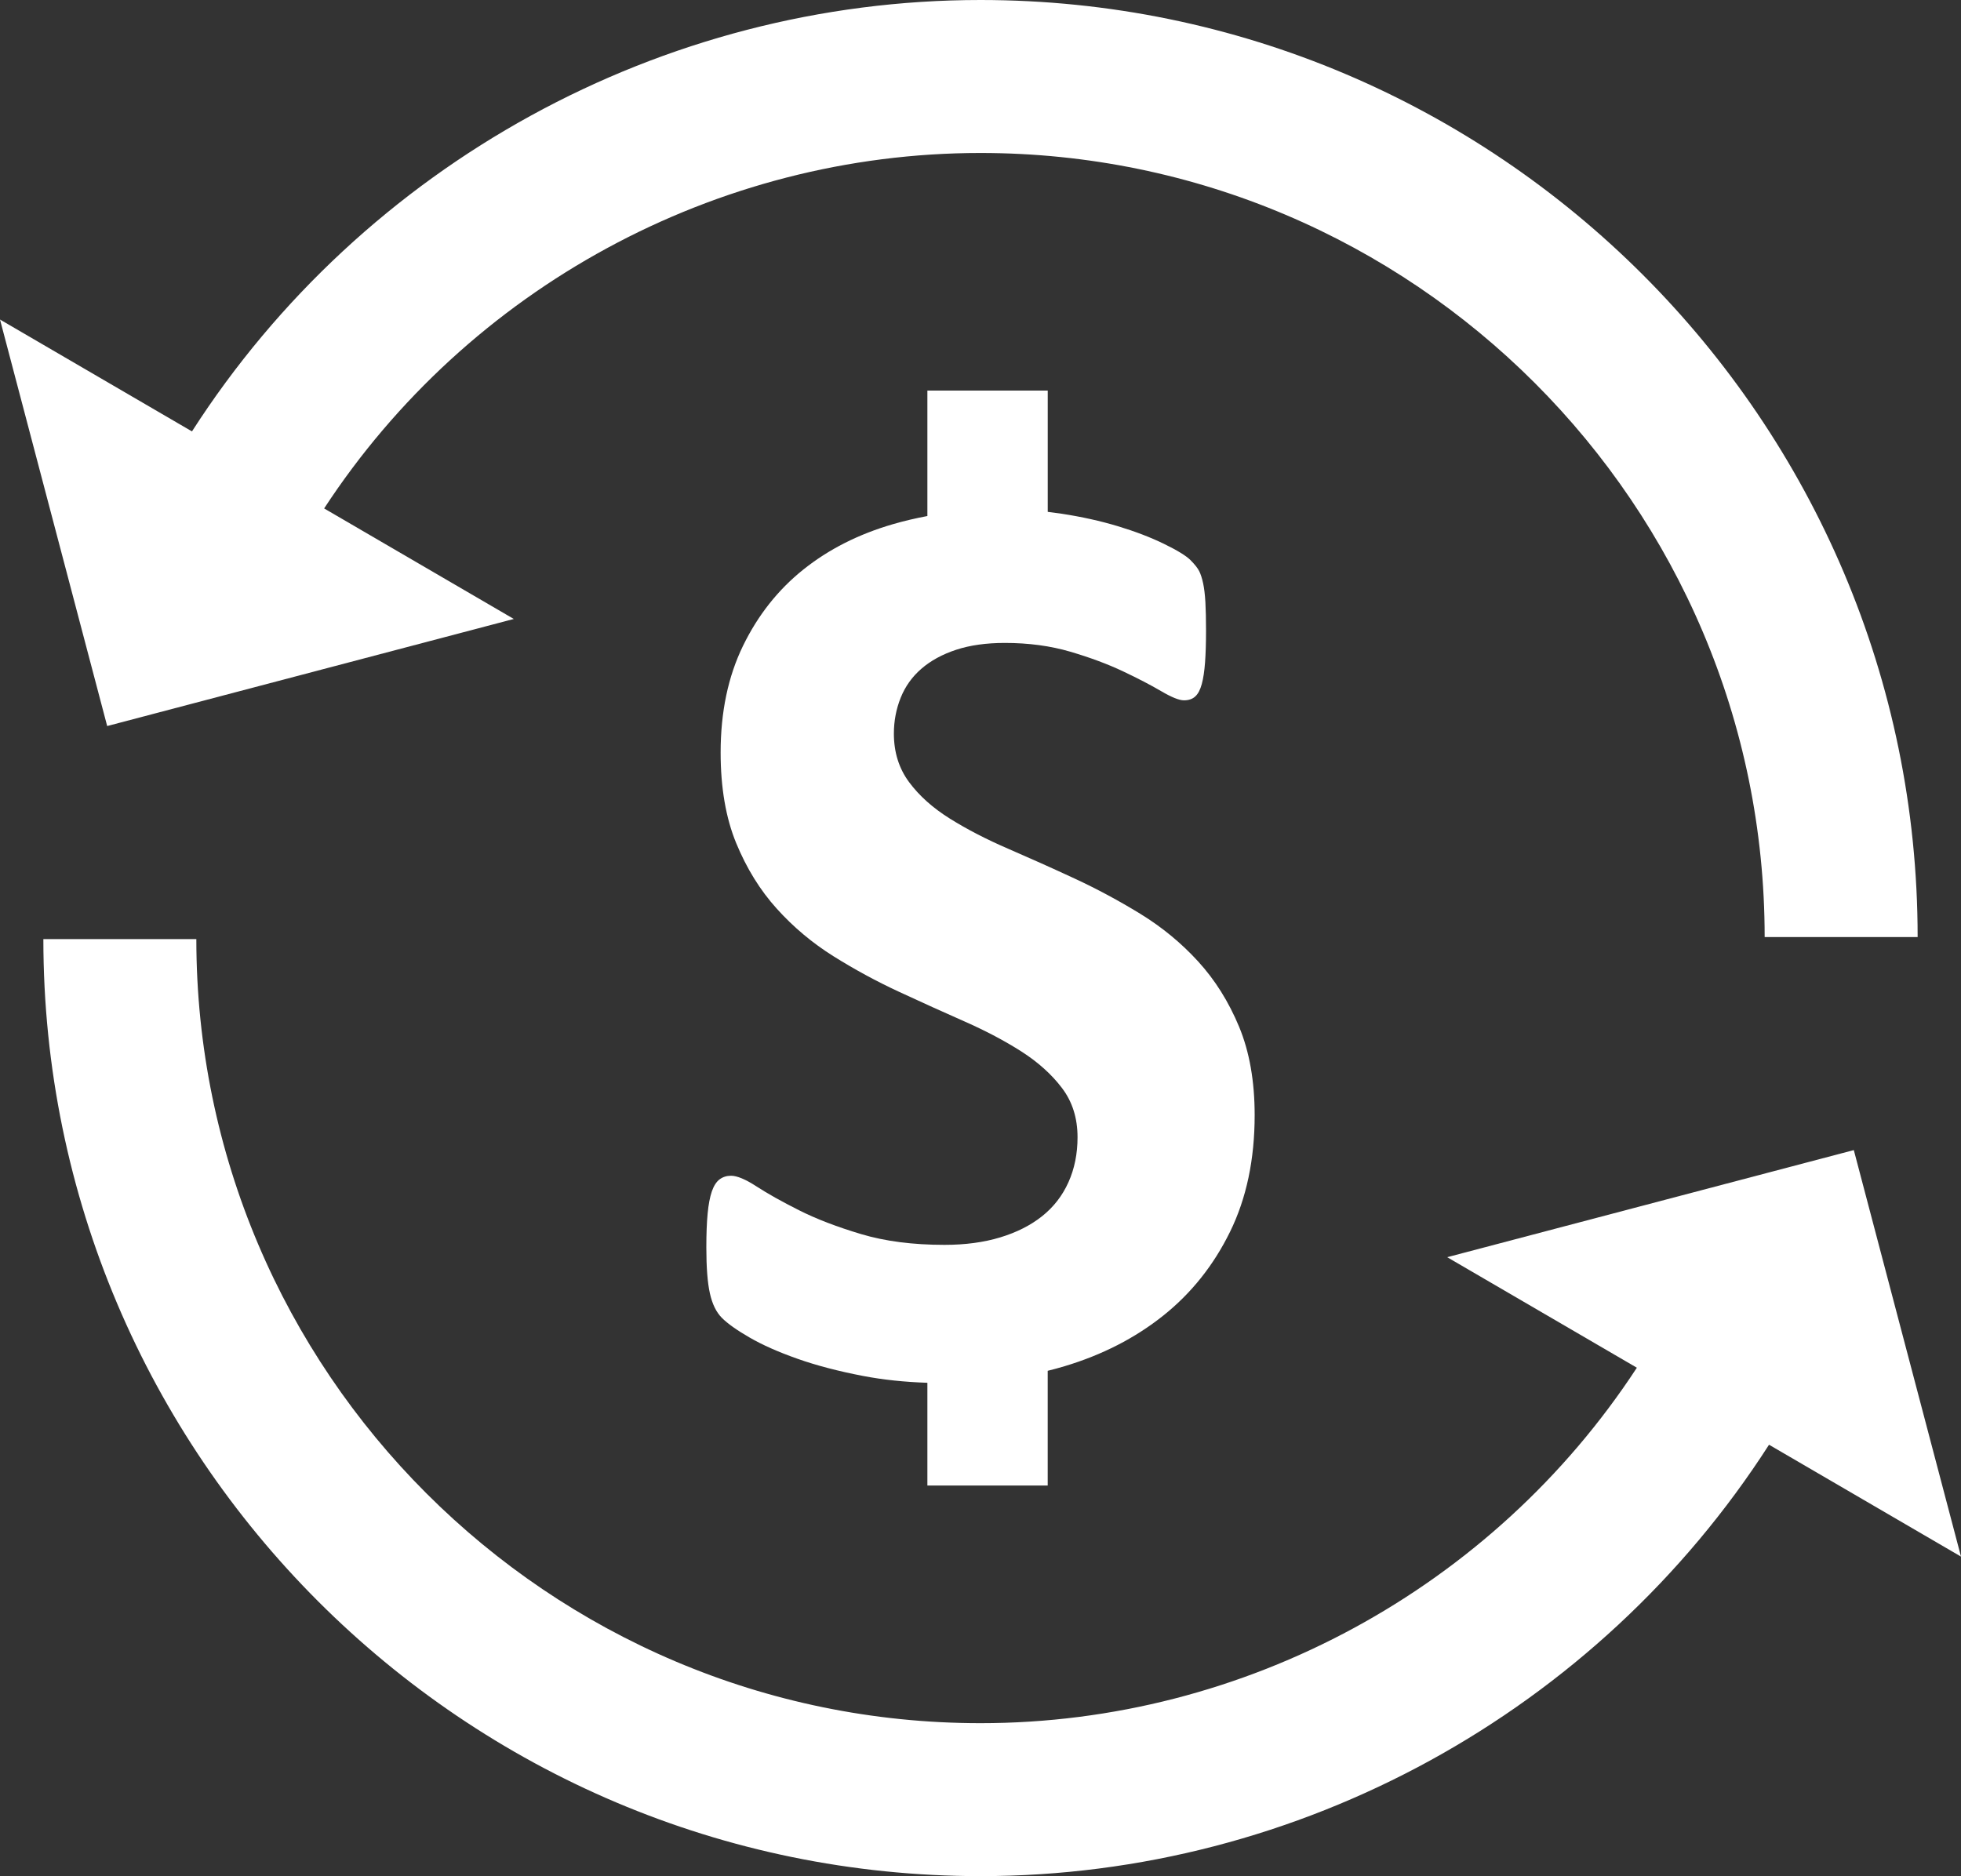
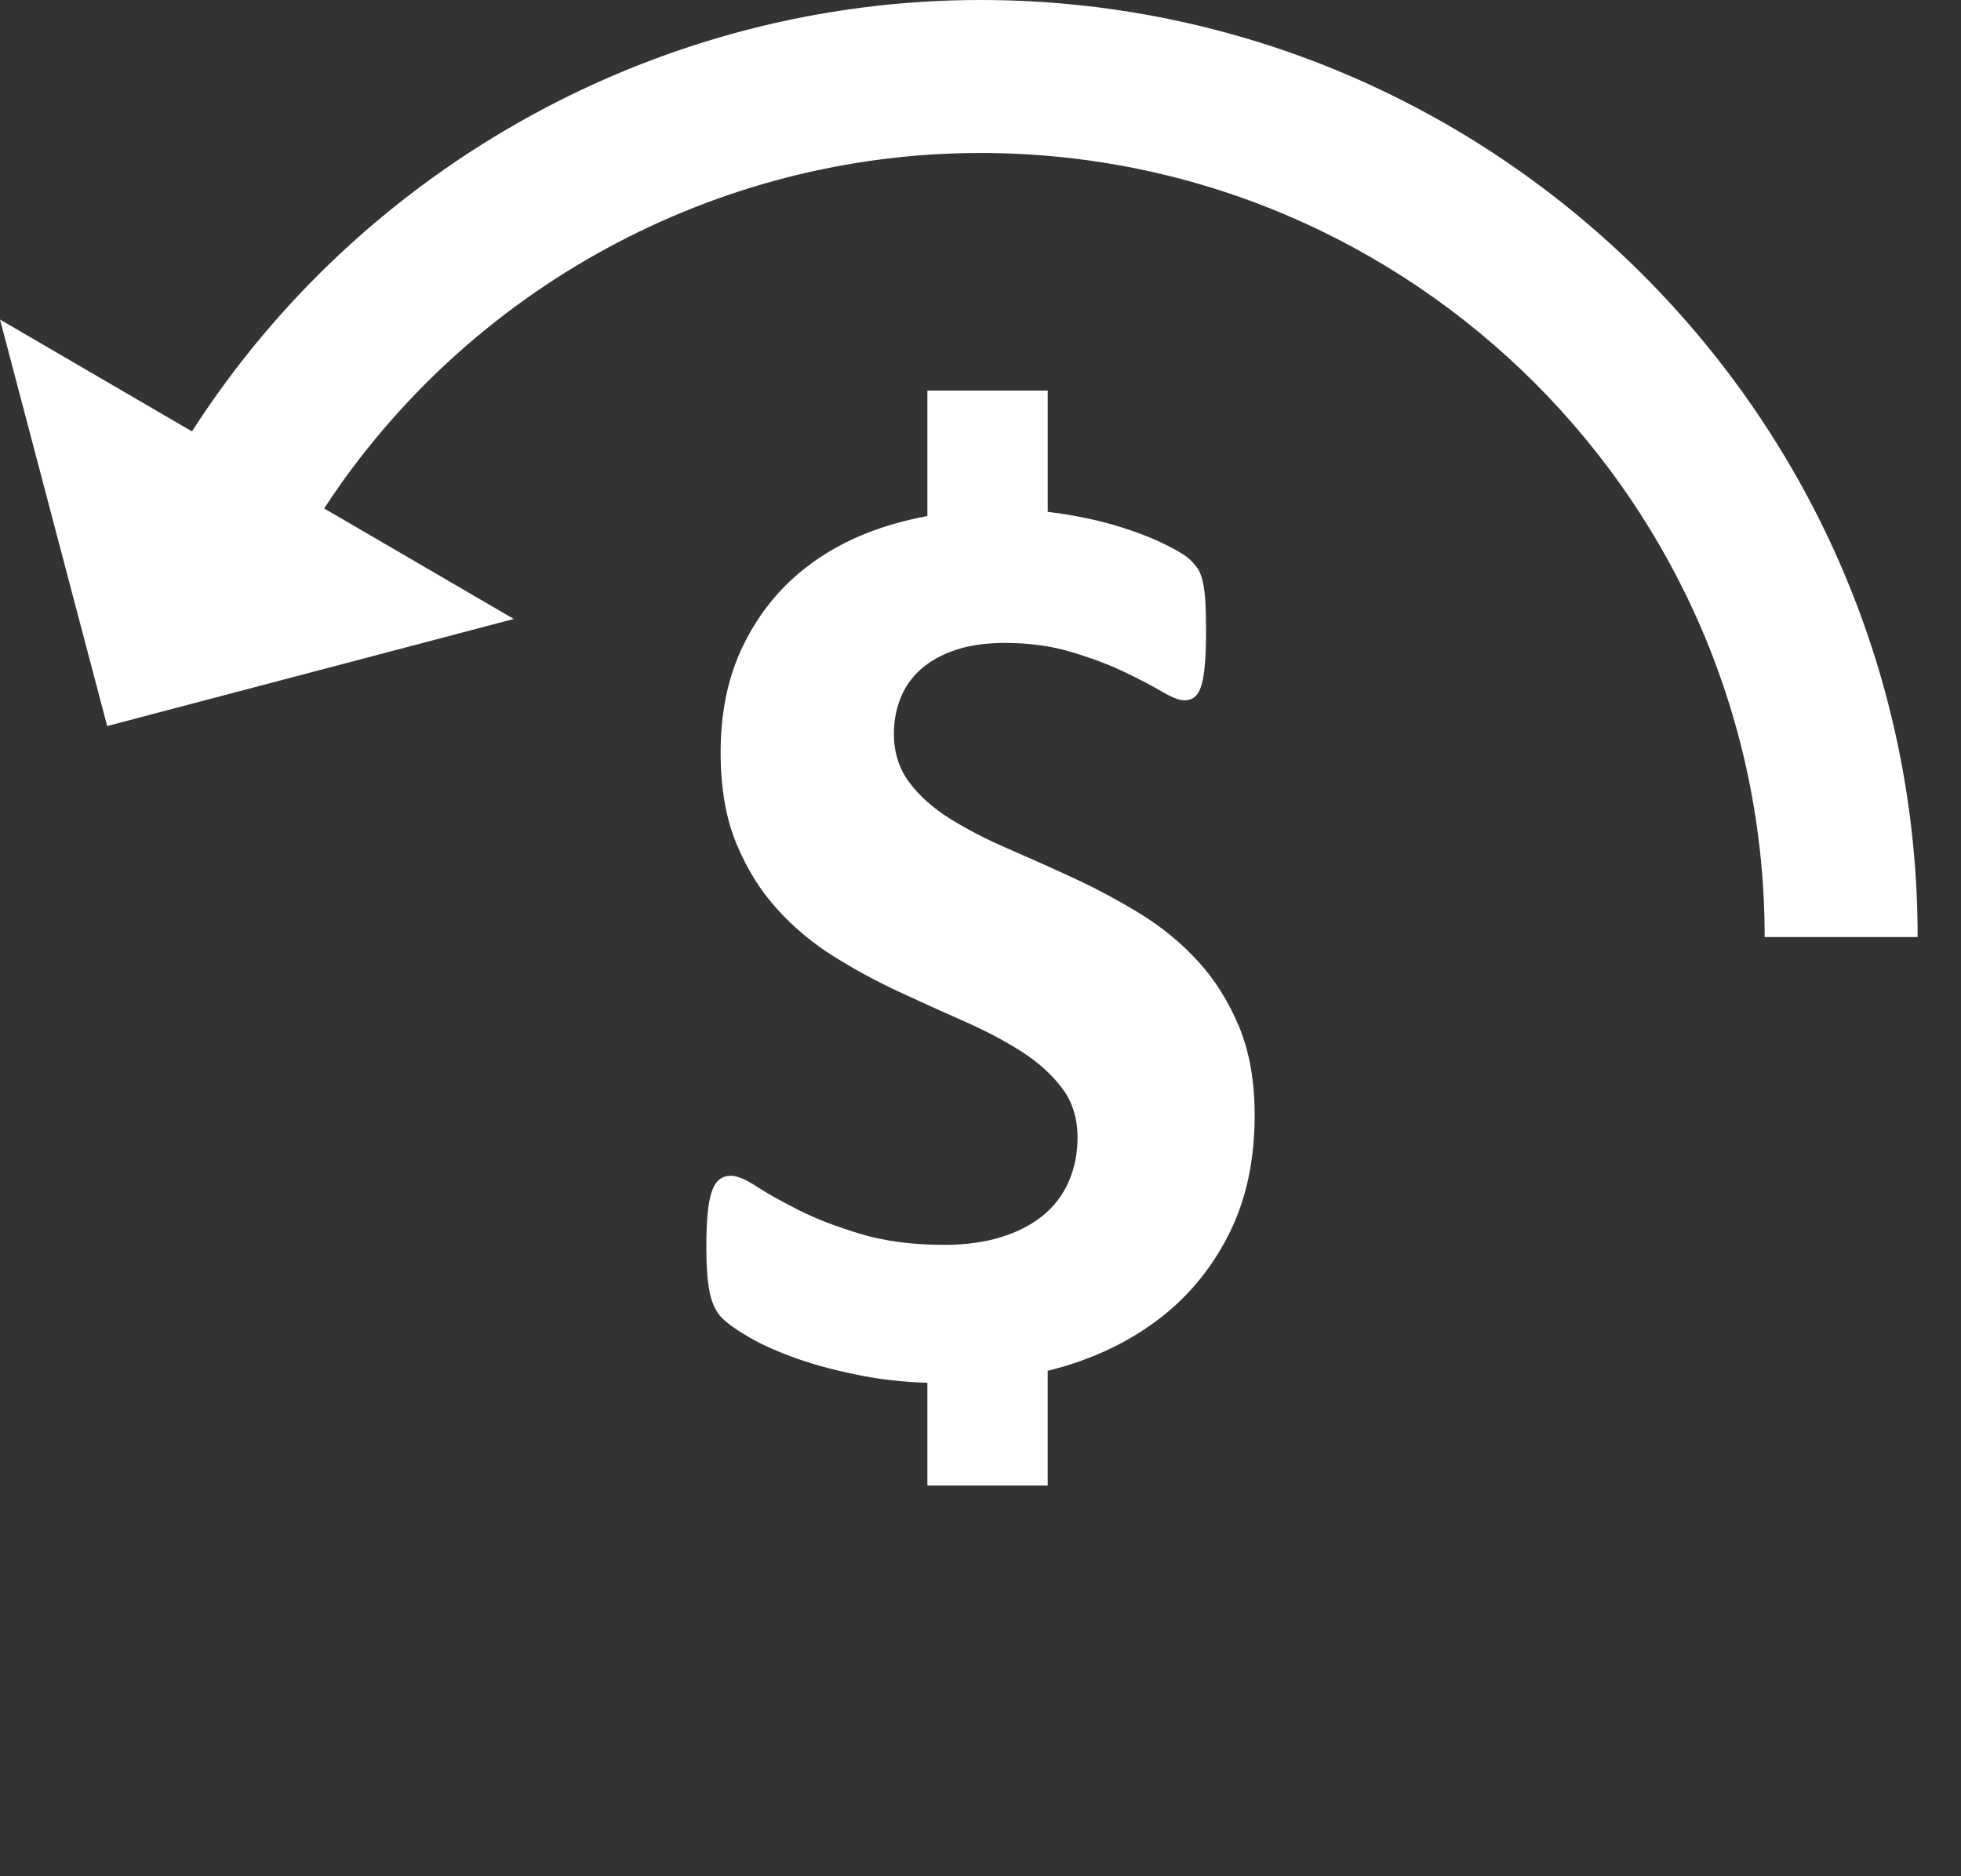
<svg xmlns="http://www.w3.org/2000/svg" id="Layer_1" version="1.1" viewBox="0 0 80.004 76.555">
  <rect x="0" y="0" width="80.004" height="76.555" fill="#333333" stroke="none" />
  <defs>
    <style>
      .st0 {
        fill: #fff;
      }
    </style>
  </defs>
  <path class="st0" d="M42.744,60.616v-4.682c.231-.058.46-.119.686-.187,1.536-.461,2.877-1.148,4.024-2.062,1.147-.914,2.056-2.053,2.727-3.42.671-1.366,1.006-2.954,1.006-4.764,0-1.384-.212-2.586-.635-3.606-.424-1.02-.979-1.907-1.668-2.661-.688-.754-1.474-1.401-2.356-1.943-.883-.541-1.783-1.025-2.701-1.45-.918-.426-1.818-.829-2.7-1.211-.883-.381-1.672-.789-2.369-1.224-.697-.435-1.253-.931-1.668-1.49-.415-.559-.622-1.22-.622-1.983,0-.514.093-1.002.278-1.464.185-.461.467-.856.847-1.184.379-.328.851-.586,1.416-.772.565-.186,1.227-.279,1.986-.279.97,0,1.862.12,2.674.359.812.239,1.526.506,2.144.798.618.293,1.138.563,1.562.812.424.249.732.373.927.373.194,0,.348-.053.463-.16.115-.106.203-.275.265-.506.062-.23.106-.523.133-.878.026-.355.04-.789.04-1.304,0-.461-.009-.847-.026-1.158-.018-.31-.049-.568-.093-.772-.044-.204-.097-.368-.159-.492-.062-.124-.181-.275-.357-.452-.177-.177-.539-.399-1.086-.665-.547-.266-1.174-.506-1.88-.719-.706-.213-1.465-.381-2.277-.506-.193-.029-.387-.055-.58-.078v-4.949h-4.91v5.119c-.478.09-.947.199-1.407.333-1.403.408-2.621,1.025-3.653,1.85s-1.853,1.863-2.462,3.114c-.609,1.251-.913,2.701-.913,4.351,0,1.437.212,2.671.635,3.699.424,1.029.975,1.921,1.655,2.674.679.754,1.452,1.402,2.316,1.943.865.541,1.756,1.025,2.674,1.45.917.426,1.809.829,2.674,1.211.865.382,1.637.79,2.317,1.224.679.435,1.231.931,1.655,1.49.424.559.635,1.229.635,2.009,0,.674-.124,1.286-.371,1.836-.247.55-.605,1.011-1.072,1.384-.468.373-1.037.661-1.708.865-.671.204-1.43.306-2.277.306-1.289,0-2.422-.146-3.402-.439-.98-.293-1.823-.616-2.528-.971-.706-.355-1.284-.679-1.734-.971-.45-.293-.799-.439-1.046-.439-.177,0-.331.049-.463.146-.132.098-.238.262-.318.492-.079.231-.137.532-.172.905-.036.373-.053.834-.053,1.384,0,.816.048,1.442.146,1.876.097.435.26.768.49.998.229.231.604.497,1.125.798.52.302,1.169.59,1.946.865.776.275,1.672.51,2.687.705.819.157,1.696.248,2.624.279v4.192h4.91Z" />
  <path class="st0" d="M4.373,29.625l16.589-4.369-7.738-4.51c5.873-8.982,15.981-14.504,26.775-14.504,17.642,0,31.995,14.353,31.995,31.994h6.241C78.236,17.153,61.083,0,39.999,0,26.992,0,14.824,6.712,7.832,17.603L0,13.038l4.373,16.588Z" />
-   <path class="st0" d="M80.004,63.516l-4.373-16.588-16.589,4.37,7.738,4.51c-5.873,8.982-15.981,14.504-26.776,14.504-17.641,0-31.994-14.353-31.994-31.994H1.769c0,21.083,17.152,38.235,38.235,38.235,13.007,0,25.176-6.712,32.168-17.603l7.832,4.565Z" />
</svg>